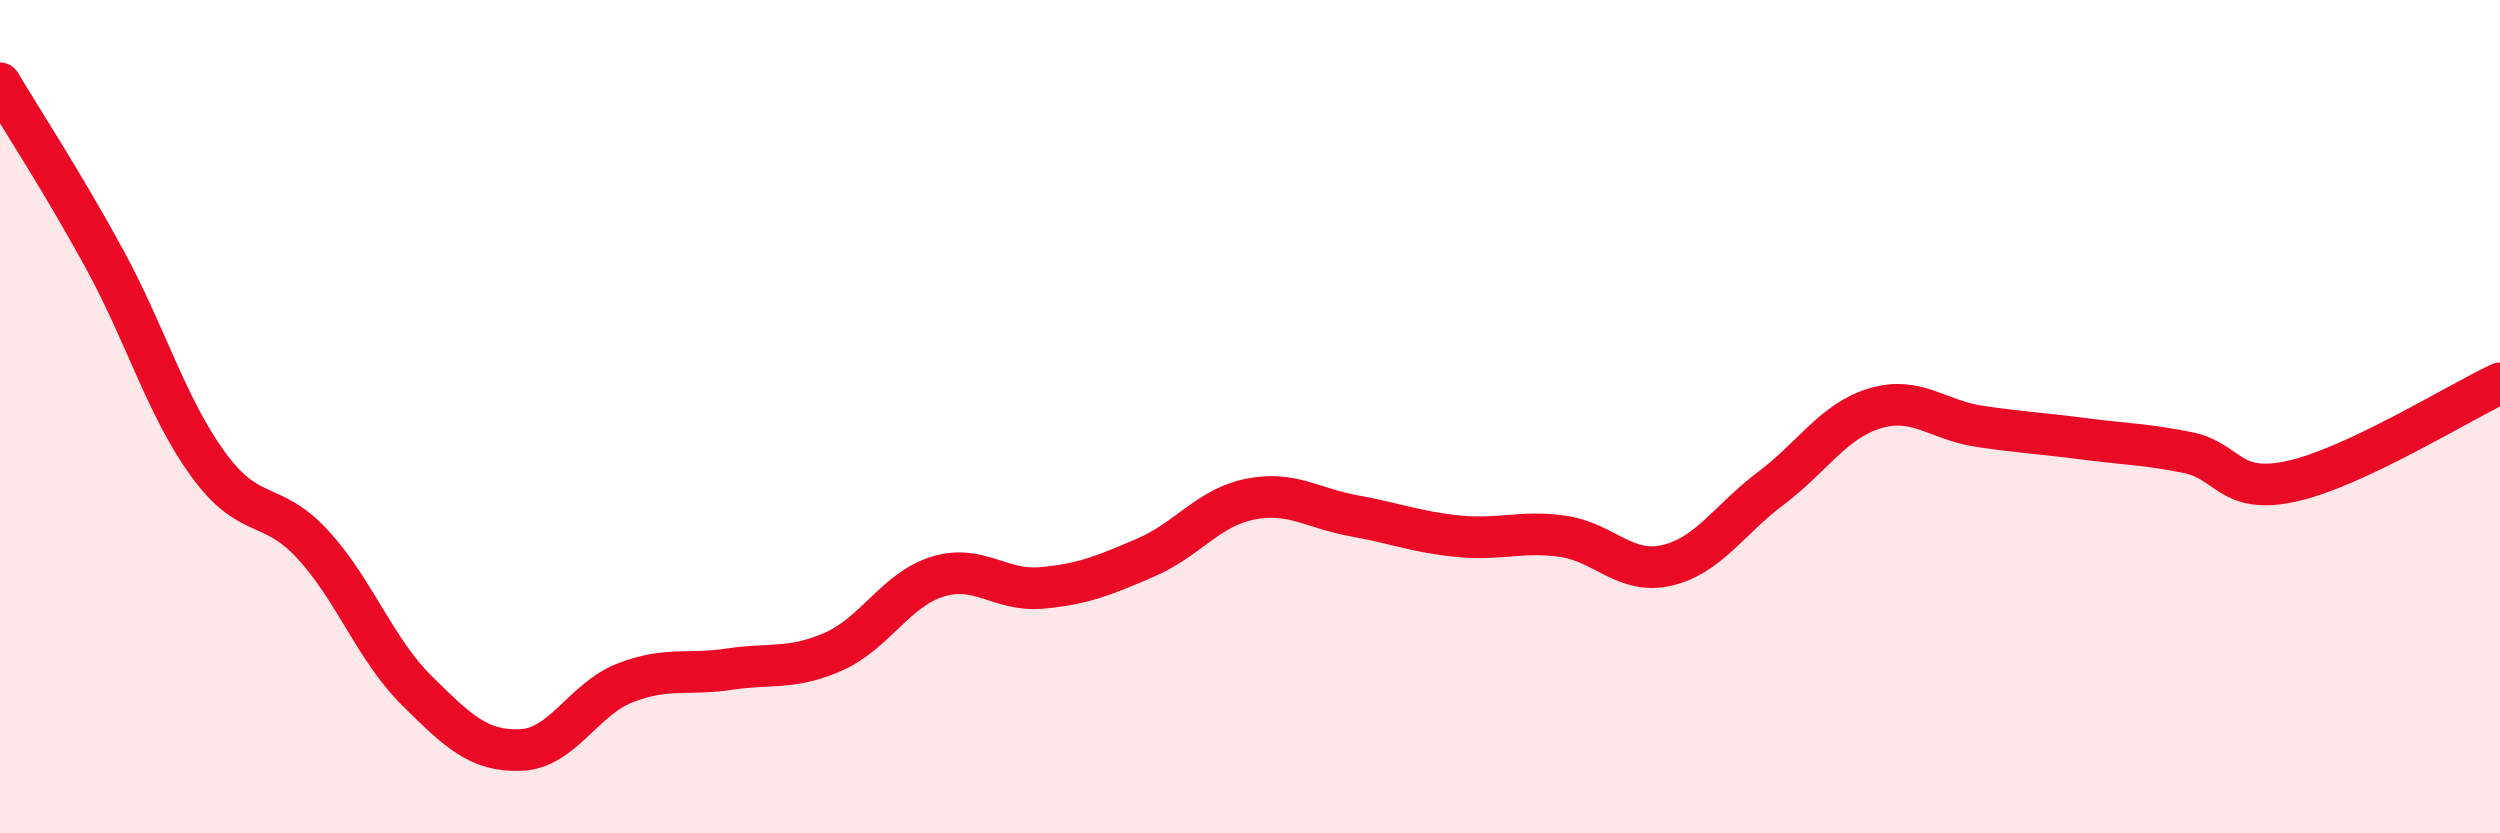
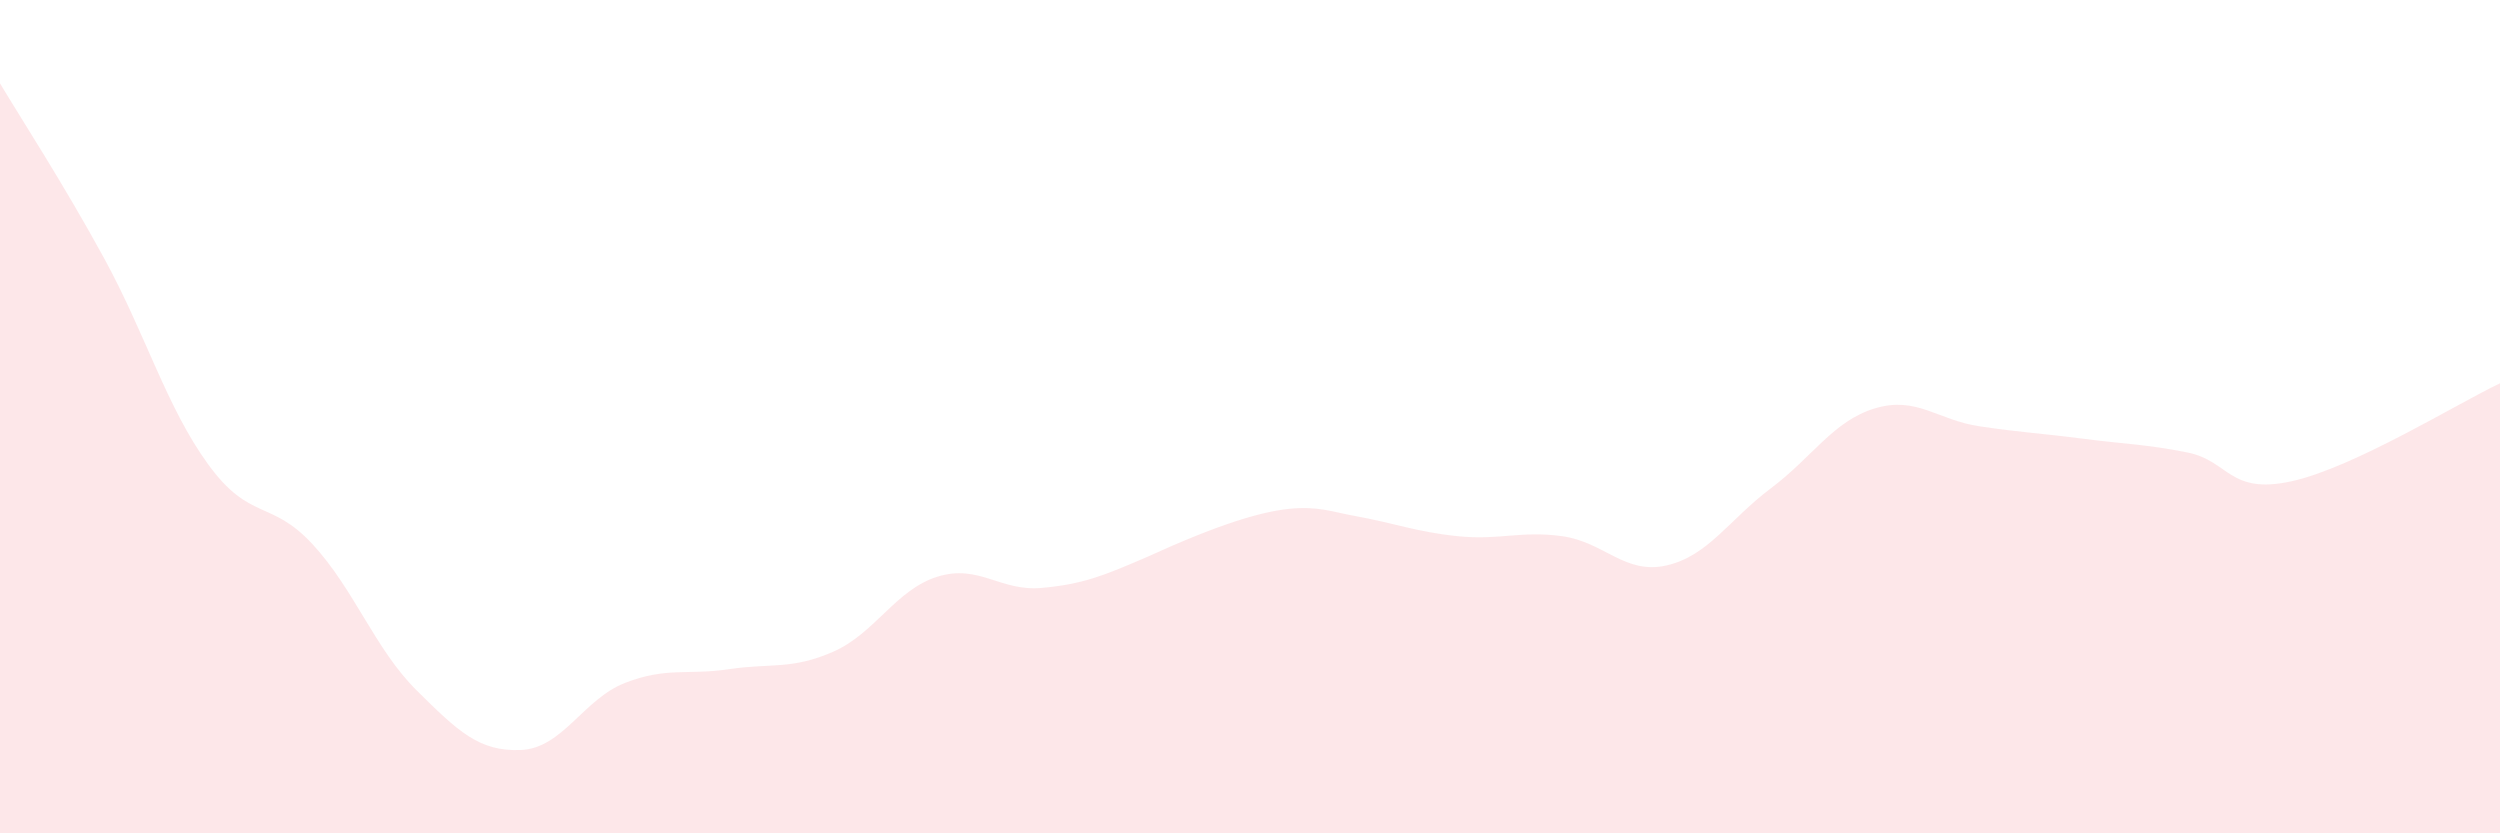
<svg xmlns="http://www.w3.org/2000/svg" width="60" height="20" viewBox="0 0 60 20">
-   <path d="M 0,2 C 0.5,2.84 1.5,4.37 2.5,6.2 C 3.5,8.03 4,9.78 5,11.15 C 6,12.52 6.5,11.98 7.5,13.06 C 8.5,14.14 9,15.58 10,16.57 C 11,17.56 11.5,18.04 12.5,18 C 13.5,17.96 14,16.78 15,16.39 C 16,16 16.5,16.21 17.5,16.06 C 18.5,15.91 19,16.08 20,15.64 C 21,15.2 21.5,14.15 22.5,13.84 C 23.5,13.53 24,14.2 25,14.11 C 26,14.02 26.5,13.81 27.5,13.38 C 28.5,12.95 29,12.18 30,11.98 C 31,11.78 31.5,12.2 32.5,12.38 C 33.5,12.56 34,12.77 35,12.87 C 36,12.97 36.5,12.73 37.5,12.87 C 38.5,13.01 39,13.8 40,13.57 C 41,13.34 41.5,12.47 42.5,11.72 C 43.5,10.97 44,10.1 45,9.8 C 46,9.5 46.5,10.08 47.5,10.23 C 48.5,10.38 49,10.4 50,10.53 C 51,10.66 51.5,10.66 52.5,10.86 C 53.5,11.06 53.5,11.88 55,11.55 C 56.5,11.22 59,9.67 60,9.2L60 20L0 20Z" fill="#EB0A25" opacity="0.1" stroke-linecap="round" stroke-linejoin="round" />
-   <path d="M 0,2 C 0.5,2.84 1.5,4.37 2.5,6.2 C 3.5,8.03 4,9.78 5,11.15 C 6,12.52 6.5,11.98 7.5,13.06 C 8.5,14.14 9,15.58 10,16.57 C 11,17.56 11.5,18.04 12.5,18 C 13.5,17.96 14,16.78 15,16.39 C 16,16 16.5,16.21 17.5,16.06 C 18.5,15.91 19,16.08 20,15.64 C 21,15.2 21.5,14.15 22.5,13.84 C 23.5,13.53 24,14.2 25,14.11 C 26,14.02 26.5,13.81 27.5,13.38 C 28.5,12.95 29,12.18 30,11.98 C 31,11.78 31.5,12.2 32.5,12.38 C 33.5,12.56 34,12.77 35,12.87 C 36,12.97 36.5,12.73 37.5,12.87 C 38.5,13.01 39,13.8 40,13.57 C 41,13.34 41.5,12.47 42.5,11.72 C 43.5,10.97 44,10.1 45,9.8 C 46,9.5 46.5,10.08 47.5,10.23 C 48.5,10.38 49,10.4 50,10.53 C 51,10.66 51.5,10.66 52.5,10.86 C 53.5,11.06 53.5,11.88 55,11.55 C 56.5,11.22 59,9.67 60,9.2" stroke="#EB0A25" stroke-width="1" fill="none" stroke-linecap="round" stroke-linejoin="round" />
+   <path d="M 0,2 C 0.5,2.84 1.5,4.37 2.5,6.2 C 3.5,8.03 4,9.78 5,11.15 C 6,12.52 6.5,11.98 7.5,13.06 C 8.5,14.14 9,15.58 10,16.57 C 11,17.56 11.5,18.04 12.5,18 C 13.5,17.96 14,16.78 15,16.39 C 16,16 16.5,16.21 17.5,16.06 C 18.5,15.91 19,16.08 20,15.64 C 21,15.2 21.5,14.15 22.5,13.84 C 23.5,13.53 24,14.2 25,14.11 C 26,14.02 26.5,13.81 27.5,13.38 C 31,11.78 31.5,12.2 32.5,12.38 C 33.5,12.56 34,12.77 35,12.87 C 36,12.97 36.5,12.73 37.5,12.87 C 38.5,13.01 39,13.8 40,13.57 C 41,13.34 41.5,12.47 42.5,11.72 C 43.5,10.97 44,10.1 45,9.8 C 46,9.5 46.5,10.08 47.5,10.23 C 48.5,10.38 49,10.4 50,10.53 C 51,10.66 51.5,10.66 52.5,10.86 C 53.5,11.06 53.5,11.88 55,11.55 C 56.5,11.22 59,9.67 60,9.2L60 20L0 20Z" fill="#EB0A25" opacity="0.1" stroke-linecap="round" stroke-linejoin="round" />
</svg>